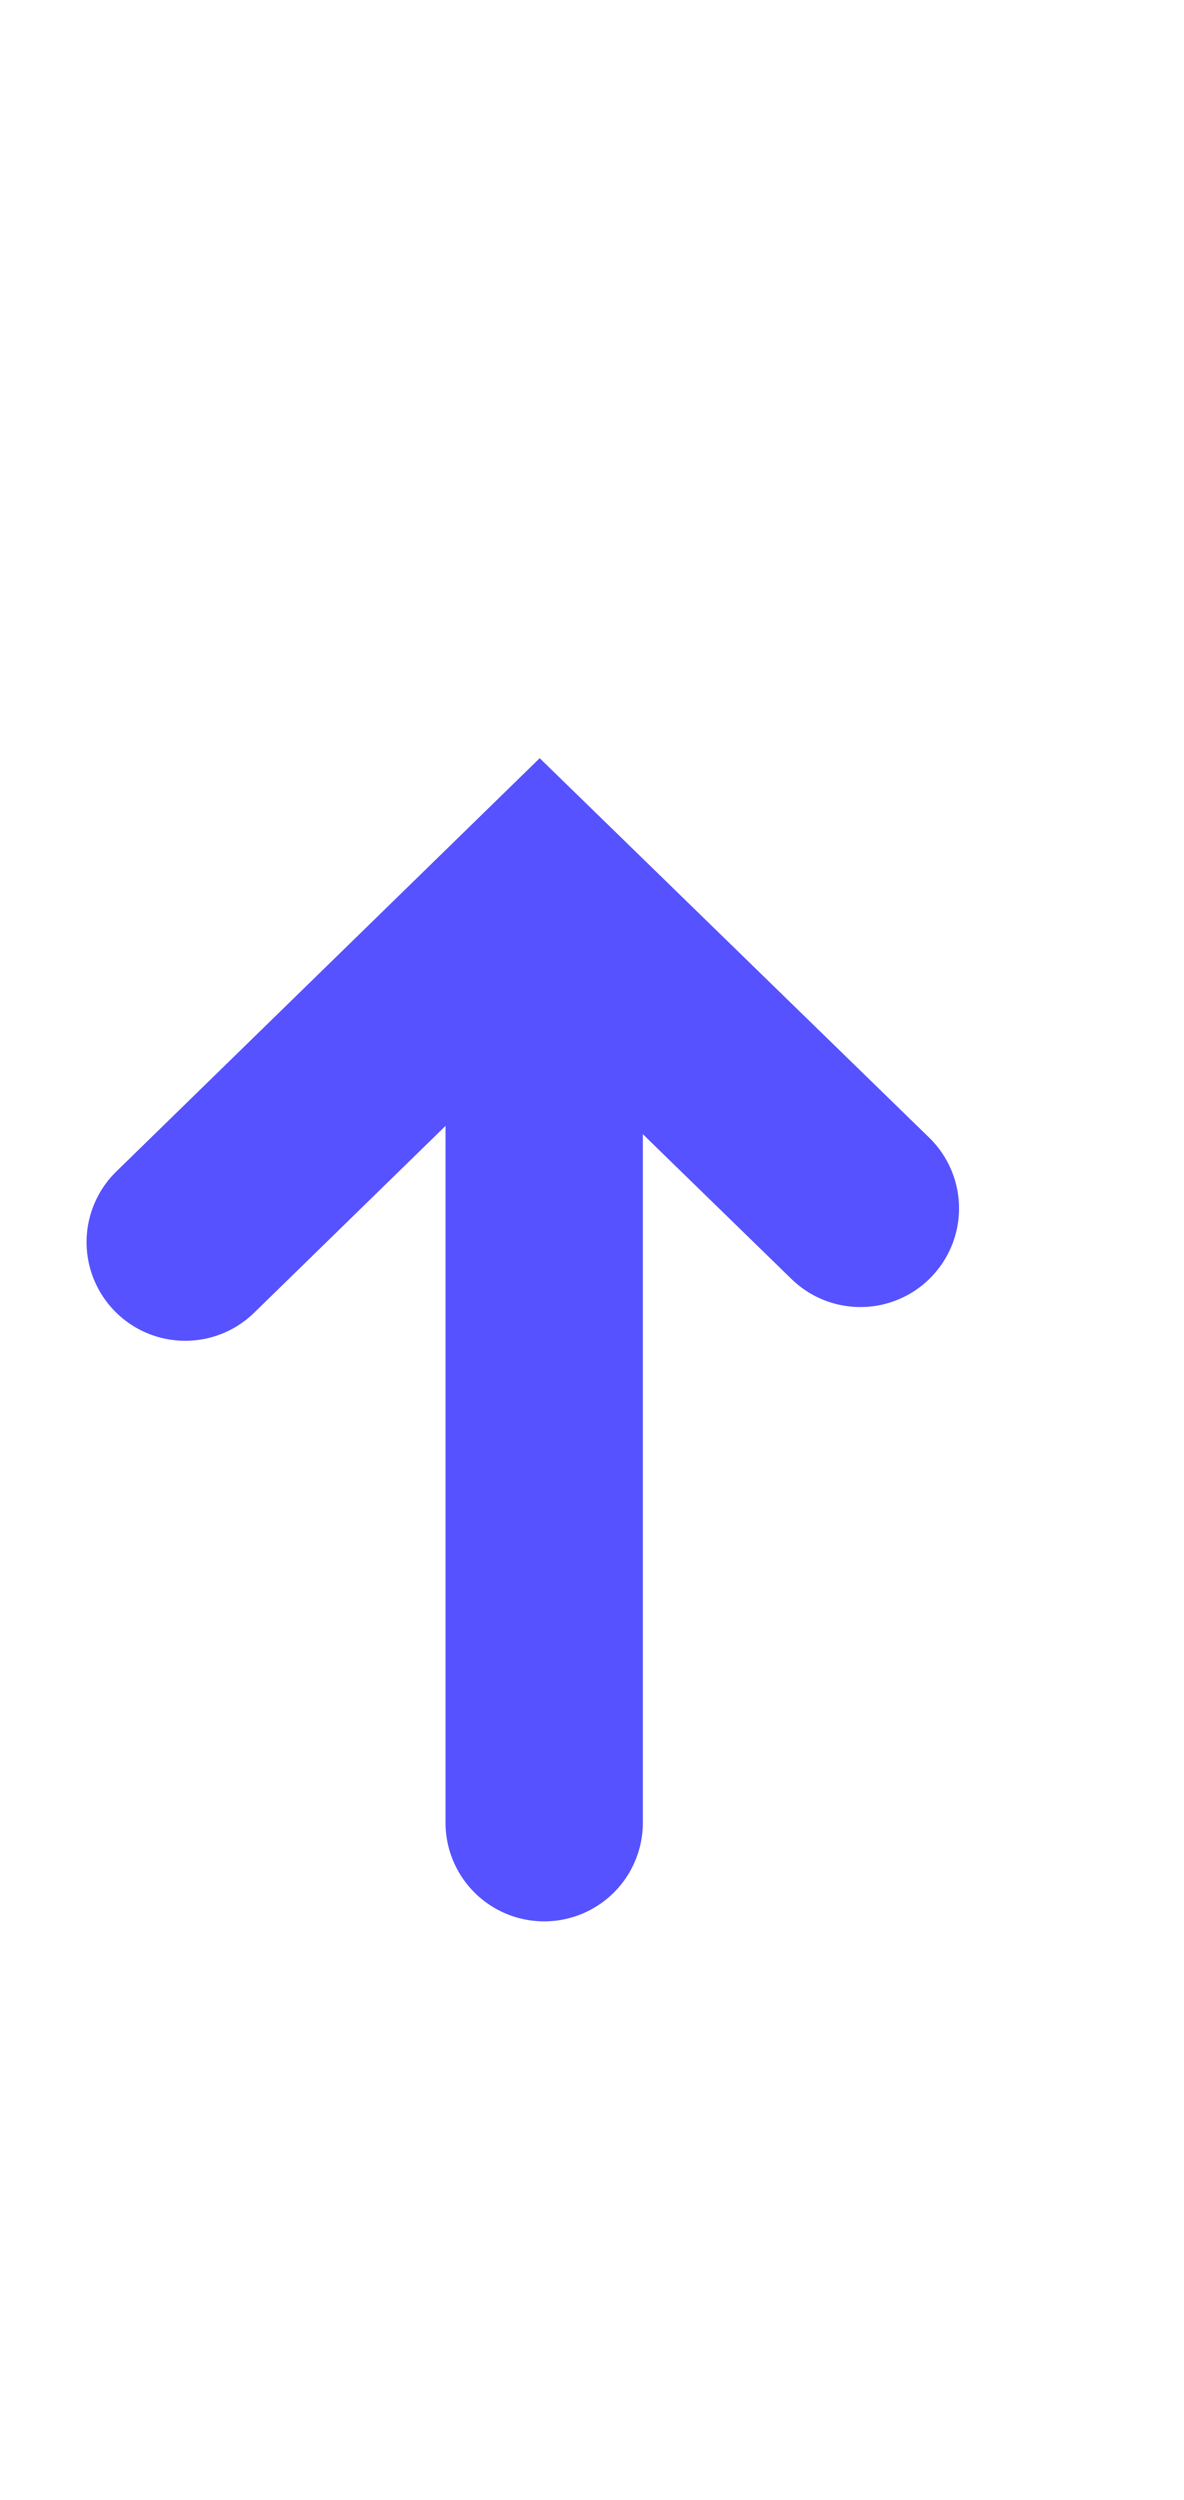
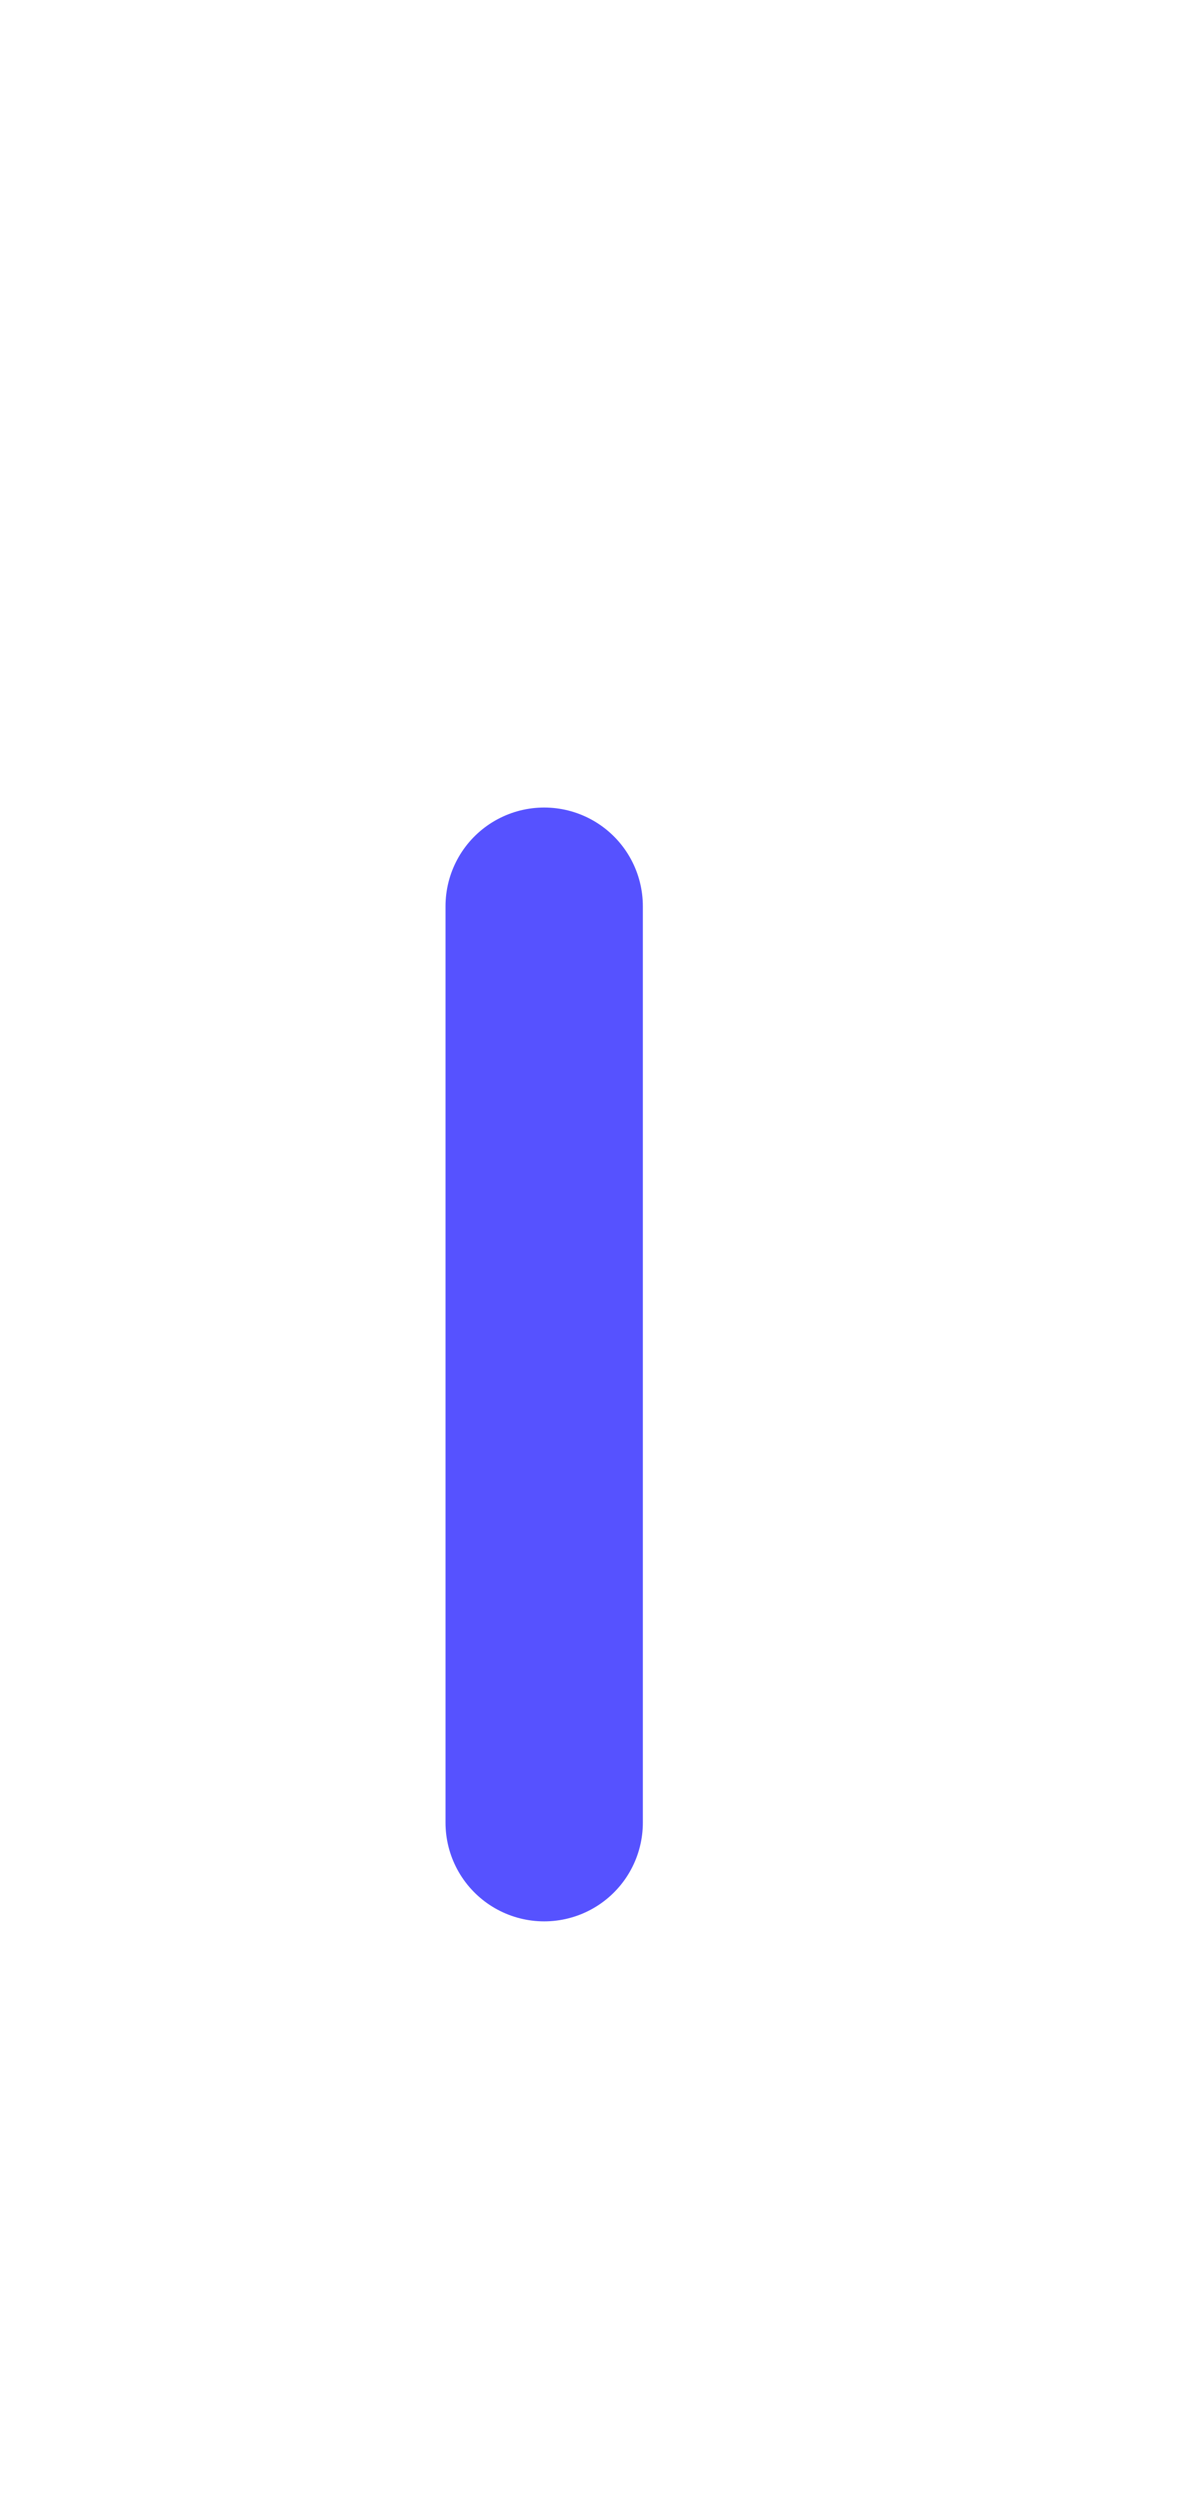
<svg xmlns="http://www.w3.org/2000/svg" width="18" height="38" viewBox="0 0 18 38" fill="none">
-   <path d="M2.816 18.881L8.206 13.62L13.08 18.368" stroke="#5652FF" stroke-width="3" stroke-linecap="round" />
  <path d="M8.273 27.706L8.273 13.775" stroke="#5652FF" stroke-width="3" stroke-linecap="round" />
</svg>